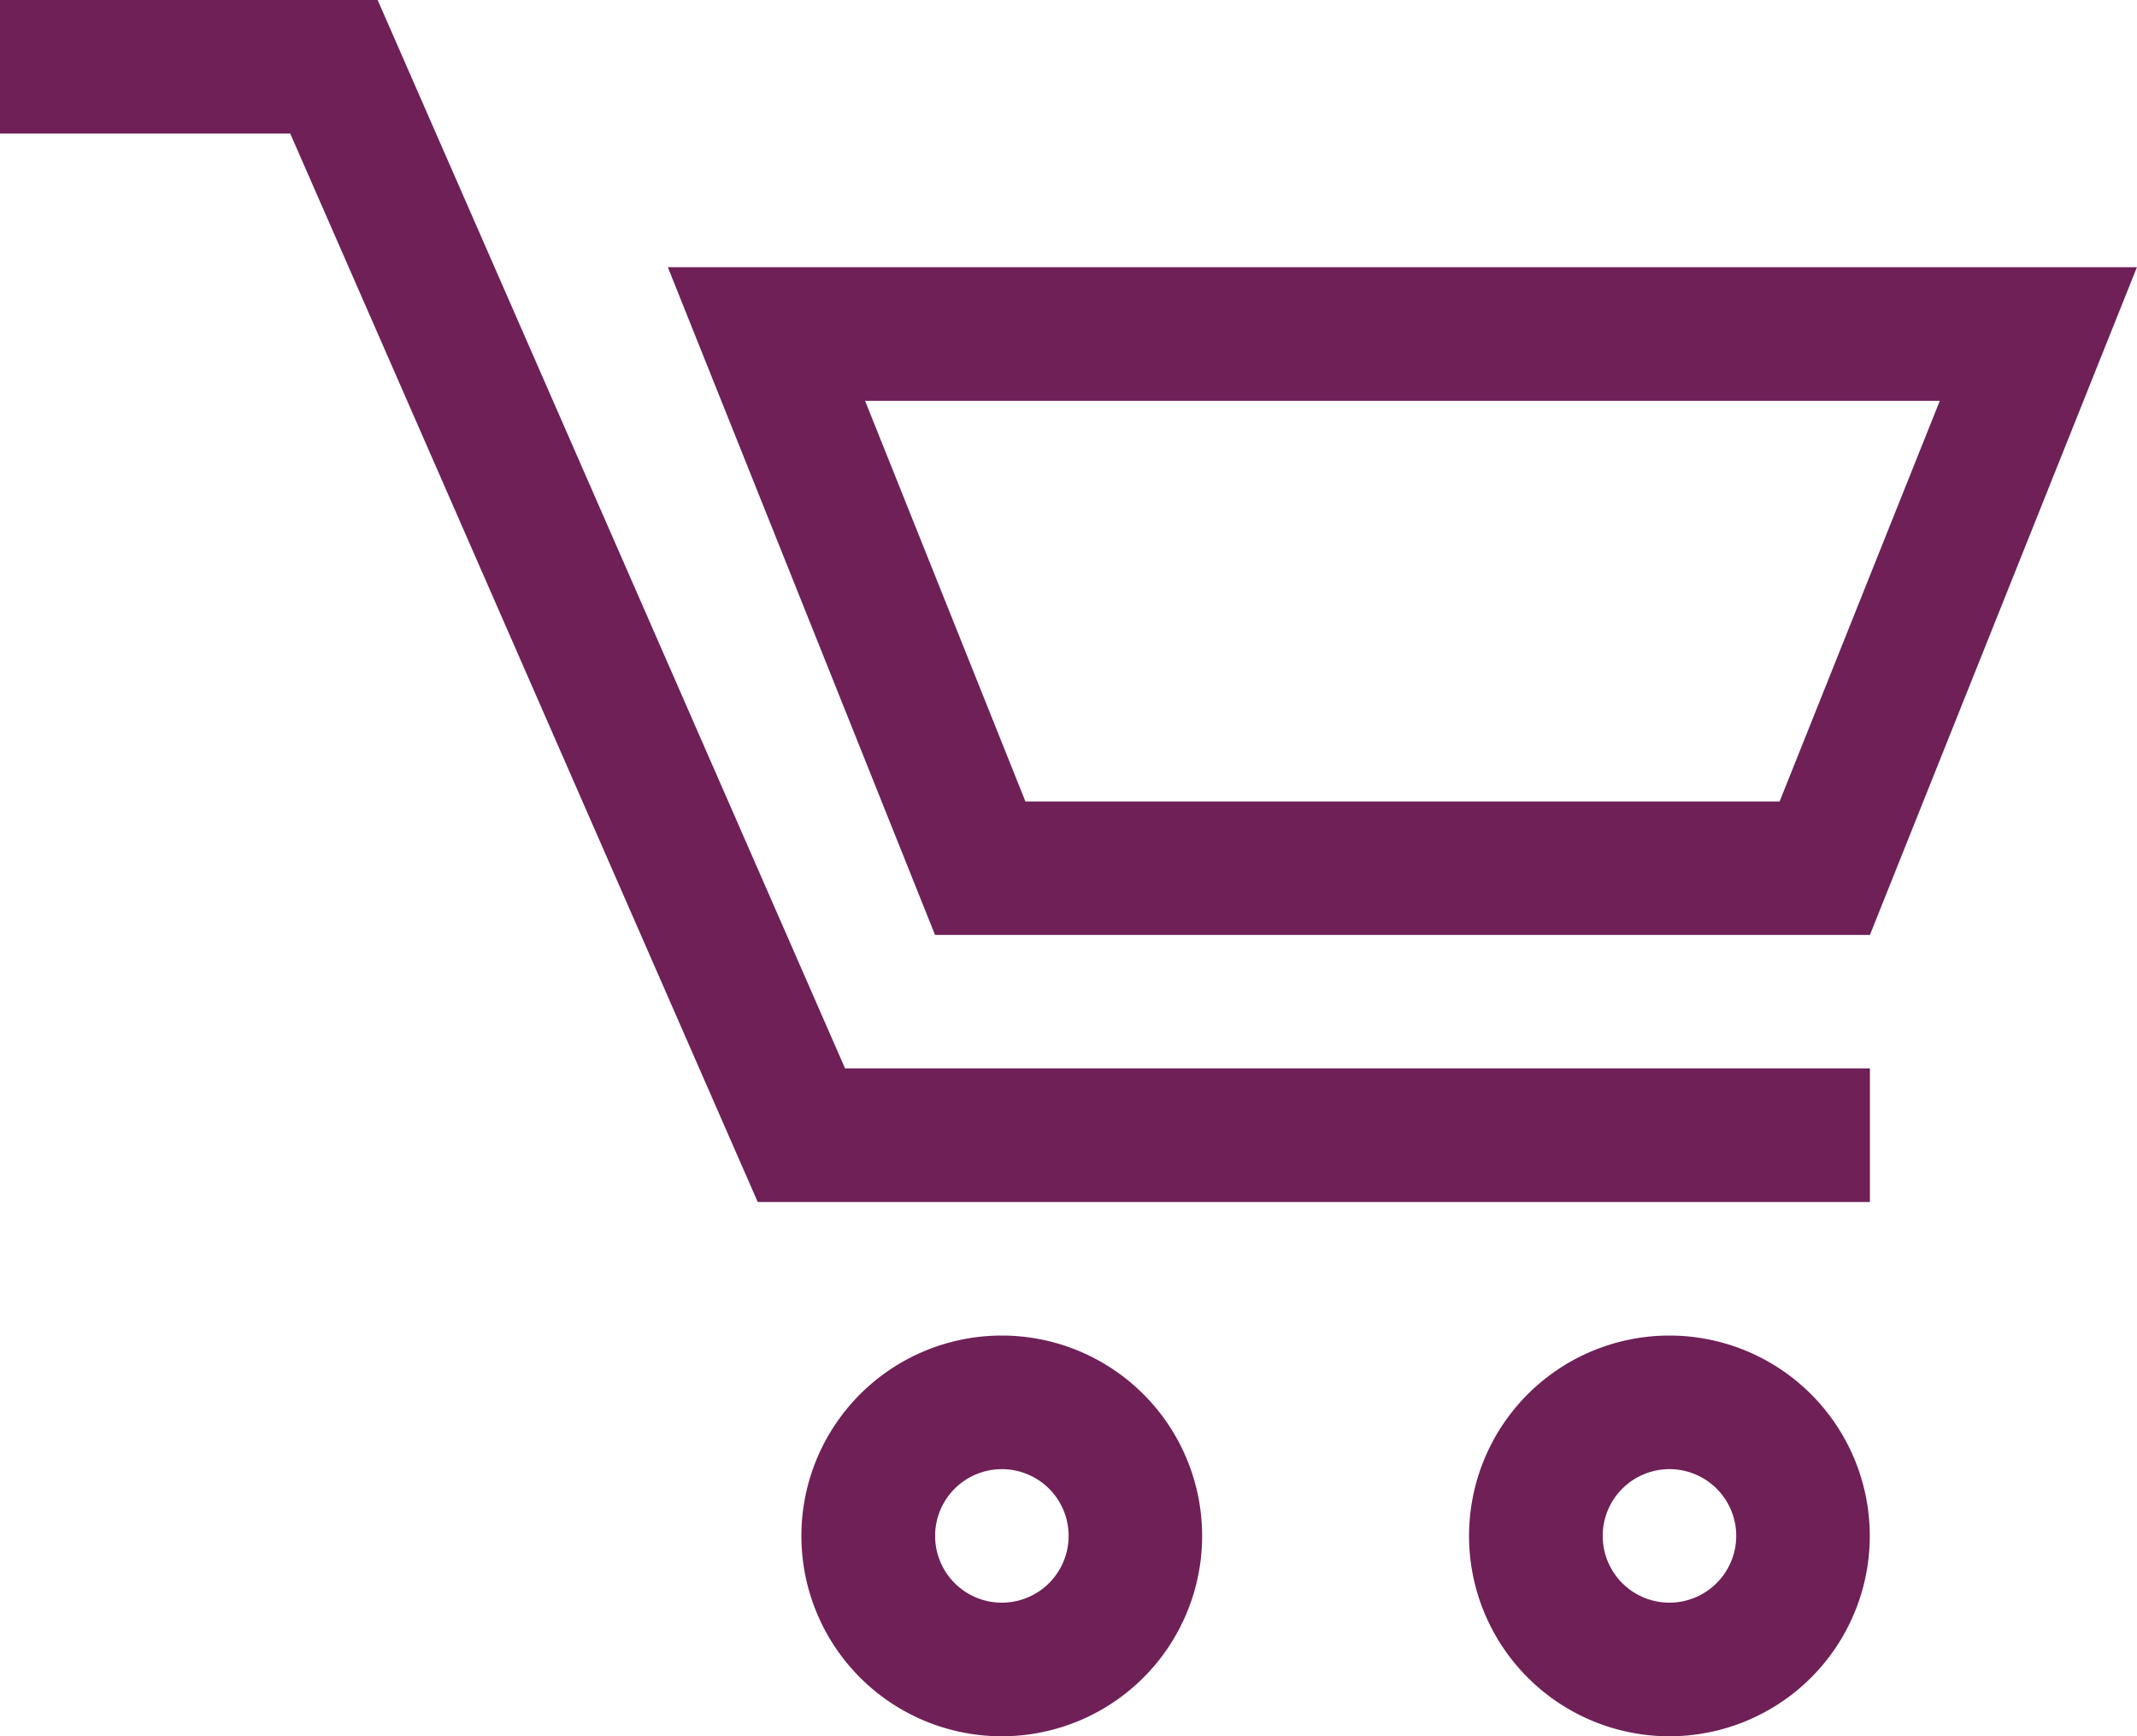
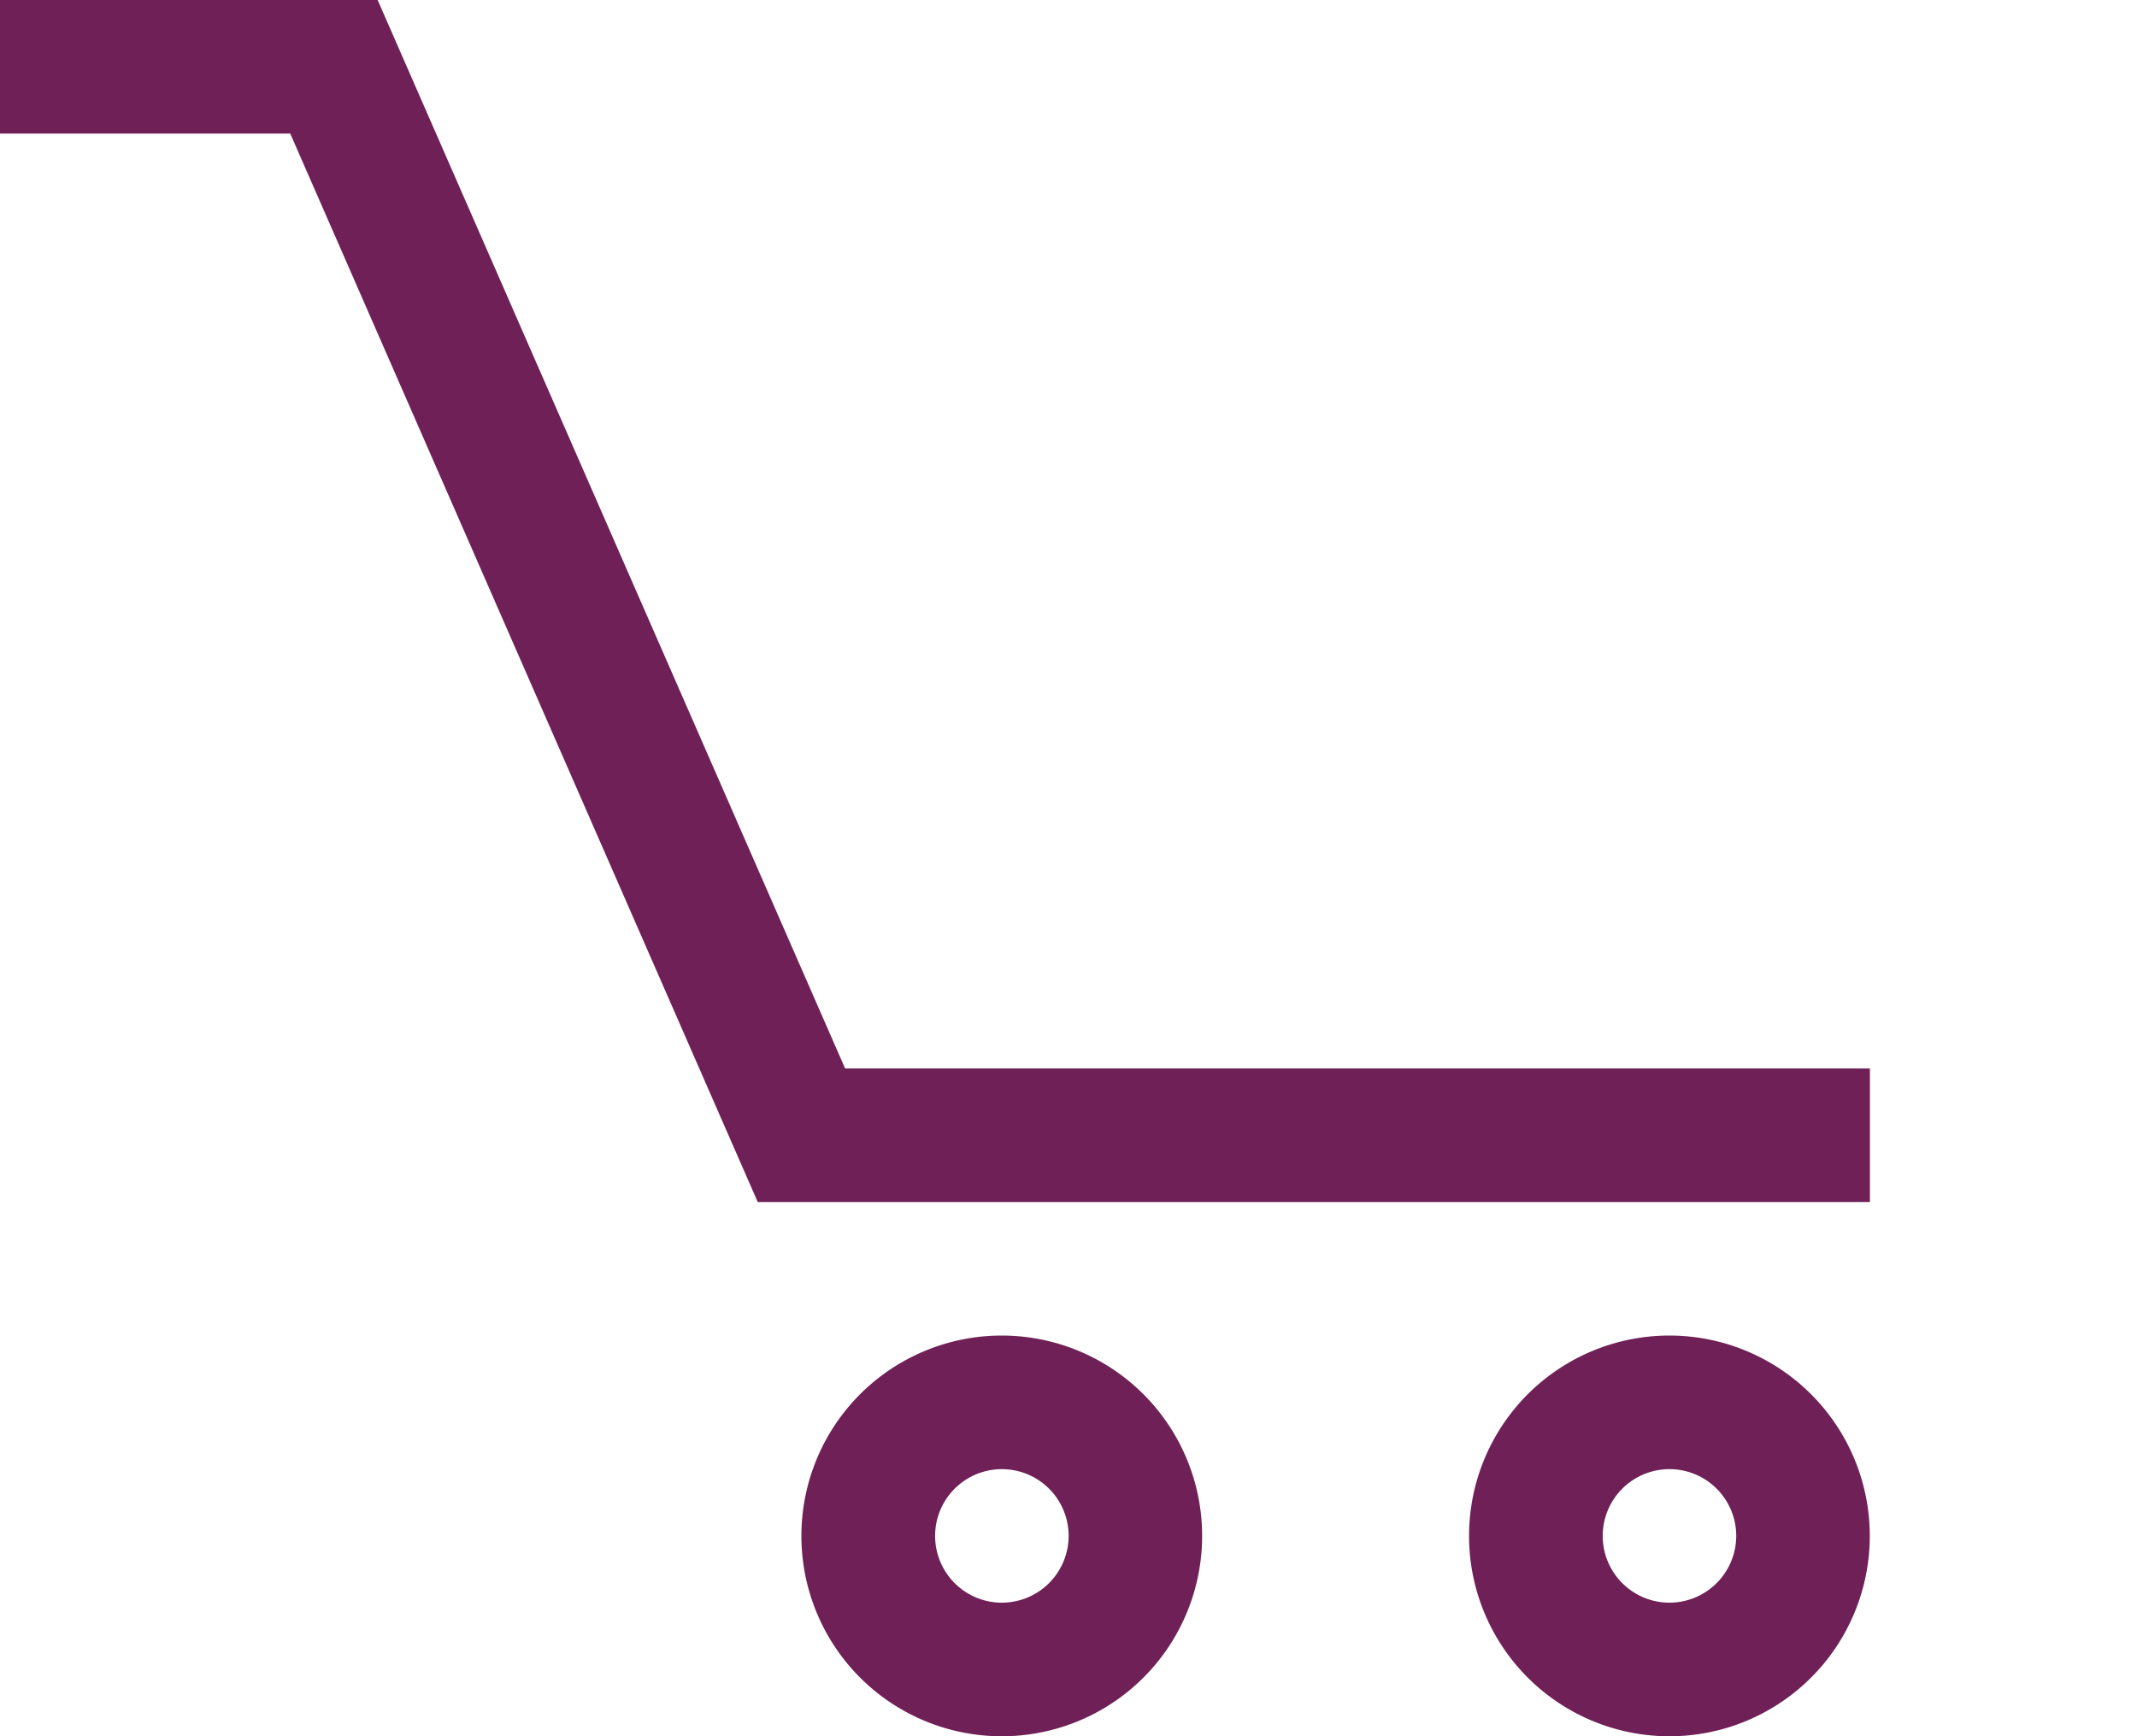
<svg xmlns="http://www.w3.org/2000/svg" width="79.478" height="64.577" viewBox="0 0 79.478 64.577">
  <g transform="translate(0 0)">
    <path d="M123.2,231.033H109.155V236h10.794l17.387,39.74H178.7v-4.968H140.585Zm0,0" transform="translate(-109.155 -231.033)" fill="#6f2057" />
-     <path d="M125.063,237.4,135,262.234h34.77L179.7,237.4Zm41.348,19.87H138.362l-5.963-14.9h39.969Zm0,0" transform="translate(-100.225 -227.461)" fill="#6f2057" />
    <path d="M135.7,262.848a7.452,7.452,0,1,0,7.448,7.452,7.452,7.452,0,0,0-7.448-7.452Zm0,9.935a2.483,2.483,0,1,1,2.483-2.482,2.486,2.486,0,0,1-2.483,2.482Zm0,0" transform="translate(-98.439 -213.174)" fill="#6f2057" />
    <path d="M151.6,262.848a7.452,7.452,0,1,0,7.451,7.452,7.454,7.454,0,0,0-7.451-7.452Zm0,9.935a2.483,2.483,0,1,1,2.484-2.482,2.488,2.488,0,0,1-2.484,2.482Zm0,0" transform="translate(-89.511 -213.174)" fill="#6f2057" />
  </g>
</svg>